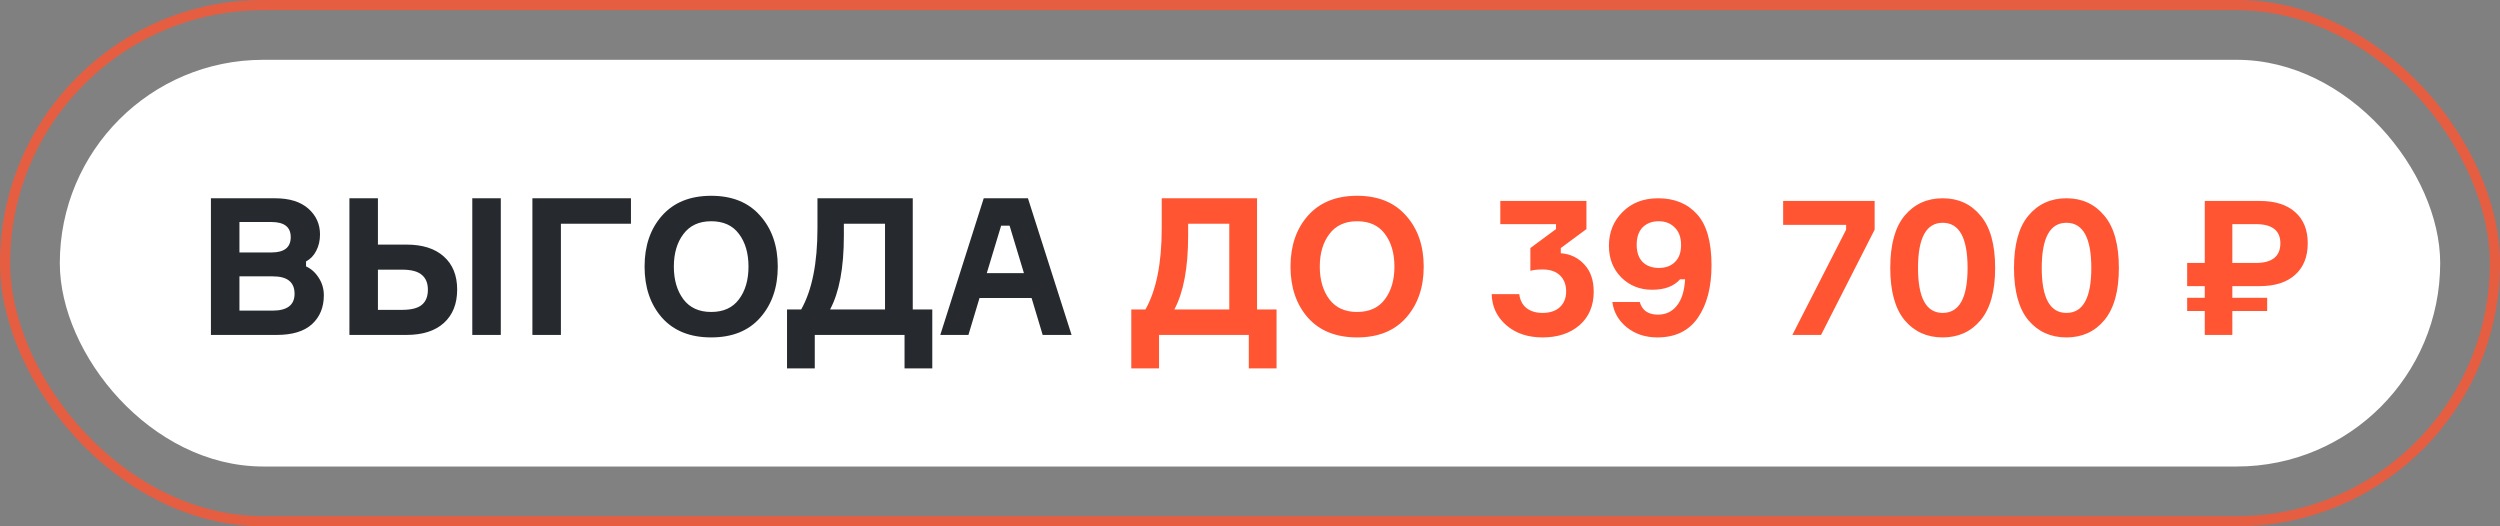
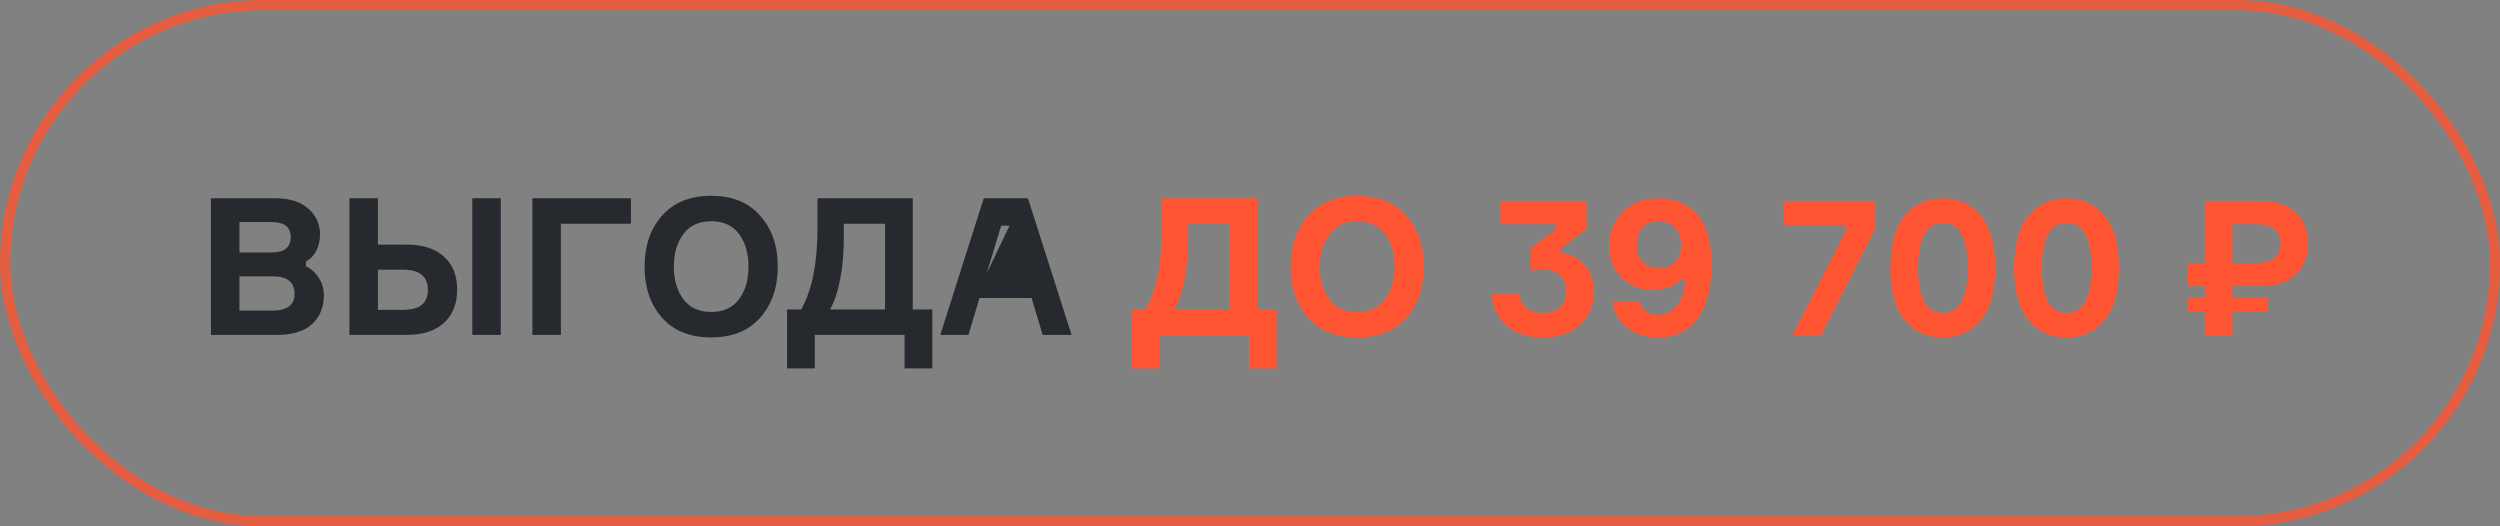
<svg xmlns="http://www.w3.org/2000/svg" width="209" height="44" viewBox="0 0 209 44" fill="none">
  <rect x="0" y="0" width="209" height="44" fill="#808080" stroke="none" />
  <g data-figma-bg-blur-radius="33">
    <rect width="209" height="44" rx="22" fill="white" fill-opacity="0.01" />
    <rect x="0.425" y="0.425" width="208.15" height="43.15" rx="21.575" stroke="#FF5533" stroke-opacity="0.8" stroke-width="0.85" />
  </g>
-   <rect x="5" y="5" width="199" height="34" rx="17" fill="white" />
-   <path d="M25.585 21.856V22.272C26.011 22.464 26.363 22.779 26.641 23.216C26.929 23.653 27.073 24.144 27.073 24.688C27.073 25.691 26.742 26.496 26.081 27.104C25.419 27.701 24.438 28 23.137 28H17.633V16.576H22.993C24.198 16.576 25.126 16.864 25.777 17.44C26.427 18.016 26.753 18.736 26.753 19.6C26.753 20.112 26.646 20.571 26.433 20.976C26.23 21.371 25.947 21.664 25.585 21.856ZM20.017 21.104H22.705C23.771 21.104 24.305 20.677 24.305 19.824C24.305 18.981 23.766 18.56 22.689 18.56H20.017V21.104ZM20.017 25.968H22.785C24.011 25.968 24.625 25.499 24.625 24.56C24.625 23.589 24.022 23.104 22.817 23.104H20.017V25.968ZM39.483 16.576H41.867V28H39.483V16.576ZM31.595 25.904H33.611C34.379 25.904 34.928 25.765 35.259 25.488C35.6 25.211 35.771 24.789 35.771 24.224C35.771 23.669 35.6 23.253 35.259 22.976C34.928 22.688 34.379 22.544 33.611 22.544H31.595V25.904ZM33.979 28H29.211V16.576H31.595V20.448H33.979C35.323 20.448 36.363 20.779 37.099 21.44C37.846 22.101 38.219 23.024 38.219 24.208C38.219 25.403 37.846 26.336 37.099 27.008C36.363 27.669 35.323 28 33.979 28ZM52.748 18.704H46.892V28H44.508V16.576H52.748V18.704ZM55.342 18.032C56.323 16.923 57.694 16.368 59.454 16.368C61.214 16.368 62.579 16.923 63.55 18.032C64.531 19.131 65.022 20.549 65.022 22.288C65.022 24.027 64.531 25.451 63.55 26.56C62.579 27.659 61.214 28.208 59.454 28.208C57.694 28.208 56.323 27.659 55.342 26.56C54.371 25.451 53.886 24.027 53.886 22.288C53.886 20.549 54.371 19.131 55.342 18.032ZM59.454 26.08C60.478 26.08 61.251 25.728 61.774 25.024C62.307 24.32 62.574 23.408 62.574 22.288C62.574 21.168 62.307 20.256 61.774 19.552C61.251 18.848 60.478 18.496 59.454 18.496C58.44 18.496 57.667 18.853 57.134 19.568C56.6 20.272 56.334 21.179 56.334 22.288C56.334 23.397 56.6 24.309 57.134 25.024C57.667 25.728 58.44 26.08 59.454 26.08ZM76.307 25.872H77.939V30.8H75.619V28H68.115V30.8H65.795V25.872H66.979C67.886 24.261 68.339 22 68.339 19.088V16.576H76.307V25.872ZM73.987 25.872V18.704H70.547V19.712C70.547 22.379 70.163 24.432 69.395 25.872H73.987ZM87.168 28L86.24 24.912H81.888L80.96 28H78.608L82.24 16.576H85.936L89.584 28H87.168ZM83.696 18.864L82.496 22.832H85.6L84.4 18.864H83.696Z" fill="#262A2F" />
+   <path d="M25.585 21.856V22.272C26.011 22.464 26.363 22.779 26.641 23.216C26.929 23.653 27.073 24.144 27.073 24.688C27.073 25.691 26.742 26.496 26.081 27.104C25.419 27.701 24.438 28 23.137 28H17.633V16.576H22.993C24.198 16.576 25.126 16.864 25.777 17.44C26.427 18.016 26.753 18.736 26.753 19.6C26.753 20.112 26.646 20.571 26.433 20.976C26.23 21.371 25.947 21.664 25.585 21.856ZM20.017 21.104H22.705C23.771 21.104 24.305 20.677 24.305 19.824C24.305 18.981 23.766 18.56 22.689 18.56H20.017V21.104ZM20.017 25.968H22.785C24.011 25.968 24.625 25.499 24.625 24.56C24.625 23.589 24.022 23.104 22.817 23.104H20.017V25.968ZM39.483 16.576H41.867V28H39.483V16.576ZM31.595 25.904H33.611C34.379 25.904 34.928 25.765 35.259 25.488C35.6 25.211 35.771 24.789 35.771 24.224C35.771 23.669 35.6 23.253 35.259 22.976C34.928 22.688 34.379 22.544 33.611 22.544H31.595V25.904ZM33.979 28H29.211V16.576H31.595V20.448H33.979C35.323 20.448 36.363 20.779 37.099 21.44C37.846 22.101 38.219 23.024 38.219 24.208C38.219 25.403 37.846 26.336 37.099 27.008C36.363 27.669 35.323 28 33.979 28ZM52.748 18.704H46.892V28H44.508V16.576H52.748V18.704ZM55.342 18.032C56.323 16.923 57.694 16.368 59.454 16.368C61.214 16.368 62.579 16.923 63.55 18.032C64.531 19.131 65.022 20.549 65.022 22.288C65.022 24.027 64.531 25.451 63.55 26.56C62.579 27.659 61.214 28.208 59.454 28.208C57.694 28.208 56.323 27.659 55.342 26.56C54.371 25.451 53.886 24.027 53.886 22.288C53.886 20.549 54.371 19.131 55.342 18.032ZM59.454 26.08C60.478 26.08 61.251 25.728 61.774 25.024C62.307 24.32 62.574 23.408 62.574 22.288C62.574 21.168 62.307 20.256 61.774 19.552C61.251 18.848 60.478 18.496 59.454 18.496C58.44 18.496 57.667 18.853 57.134 19.568C56.6 20.272 56.334 21.179 56.334 22.288C56.334 23.397 56.6 24.309 57.134 25.024C57.667 25.728 58.44 26.08 59.454 26.08ZM76.307 25.872H77.939V30.8H75.619V28H68.115V30.8H65.795V25.872H66.979C67.886 24.261 68.339 22 68.339 19.088V16.576H76.307V25.872ZM73.987 25.872V18.704H70.547V19.712C70.547 22.379 70.163 24.432 69.395 25.872H73.987ZM87.168 28L86.24 24.912H81.888L80.96 28H78.608L82.24 16.576H85.936L89.584 28H87.168ZM83.696 18.864L82.496 22.832L84.4 18.864H83.696Z" fill="#262A2F" />
  <path d="M105.088 25.872H106.72V30.8H104.4V28H96.896V30.8H94.576V25.872H95.76C96.667 24.261 97.12 22 97.12 19.088V16.576H105.088V25.872ZM102.768 25.872V18.704H99.328V19.712C99.328 22.379 98.944 24.432 98.176 25.872H102.768ZM109.342 18.032C110.323 16.923 111.694 16.368 113.454 16.368C115.214 16.368 116.579 16.923 117.55 18.032C118.531 19.131 119.022 20.549 119.022 22.288C119.022 24.027 118.531 25.451 117.55 26.56C116.579 27.659 115.214 28.208 113.454 28.208C111.694 28.208 110.323 27.659 109.342 26.56C108.371 25.451 107.886 24.027 107.886 22.288C107.886 20.549 108.371 19.131 109.342 18.032ZM113.454 26.08C114.478 26.08 115.251 25.728 115.774 25.024C116.307 24.32 116.574 23.408 116.574 22.288C116.574 21.168 116.307 20.256 115.774 19.552C115.251 18.848 114.478 18.496 113.454 18.496C112.44 18.496 111.667 18.853 111.134 19.568C110.6 20.272 110.334 21.179 110.334 22.288C110.334 23.397 110.6 24.309 111.134 25.024C111.667 25.728 112.44 26.08 113.454 26.08ZM125.426 16.8H132.626V19.152L130.482 20.736V21.168C131.282 21.232 131.938 21.547 132.45 22.112C132.972 22.667 133.234 23.424 133.234 24.384C133.234 25.557 132.839 26.491 132.05 27.184C131.26 27.867 130.231 28.208 128.962 28.208C127.724 28.208 126.711 27.867 125.922 27.184C125.132 26.491 124.727 25.627 124.706 24.592H127.01C127.074 25.093 127.276 25.483 127.618 25.76C127.97 26.027 128.418 26.16 128.962 26.16C129.57 26.16 130.05 26 130.402 25.68C130.754 25.349 130.93 24.912 130.93 24.368C130.93 23.803 130.759 23.355 130.418 23.024C130.076 22.693 129.591 22.528 128.962 22.528C128.535 22.528 128.194 22.565 127.938 22.64V20.736L130.082 19.152V18.736H125.426V16.8ZM138.122 24.224C137.098 24.224 136.239 23.883 135.546 23.2C134.853 22.507 134.506 21.621 134.506 20.544C134.506 19.424 134.885 18.485 135.642 17.728C136.399 16.96 137.391 16.576 138.618 16.576C139.994 16.576 141.082 17.024 141.882 17.92C142.682 18.805 143.082 20.224 143.082 22.176C143.082 24 142.703 25.461 141.946 26.56C141.189 27.659 140.058 28.208 138.554 28.208C137.551 28.208 136.698 27.925 135.994 27.36C135.301 26.795 134.901 26.091 134.794 25.248H137.082C137.285 25.952 137.791 26.304 138.602 26.304C139.263 26.304 139.791 26.053 140.186 25.552C140.591 25.051 140.821 24.315 140.874 23.344H140.458C139.946 23.931 139.167 24.224 138.122 24.224ZM140.01 19.024C139.669 18.672 139.221 18.496 138.666 18.496C138.111 18.496 137.663 18.667 137.322 19.008C136.991 19.349 136.826 19.835 136.826 20.464C136.826 21.083 136.991 21.563 137.322 21.904C137.663 22.235 138.117 22.4 138.682 22.4C139.247 22.4 139.695 22.235 140.026 21.904C140.367 21.573 140.538 21.099 140.538 20.48C140.538 19.851 140.362 19.365 140.01 19.024ZM156.72 19.2L152.24 28H149.84L154.336 19.2V18.8H149.072V16.8H156.72V19.2ZM159.226 18.032C160.037 17.061 161.098 16.576 162.41 16.576C163.722 16.576 164.778 17.061 165.578 18.032C166.389 18.992 166.794 20.448 166.794 22.4C166.794 24.341 166.389 25.797 165.578 26.768C164.778 27.728 163.722 28.208 162.41 28.208C161.098 28.208 160.037 27.728 159.226 26.768C158.426 25.797 158.026 24.341 158.026 22.4C158.026 20.448 158.426 18.992 159.226 18.032ZM162.41 26.16C163.797 26.16 164.49 24.907 164.49 22.4C164.49 19.883 163.797 18.624 162.41 18.624C161.034 18.624 160.346 19.883 160.346 22.4C160.346 24.907 161.034 26.16 162.41 26.16ZM169.57 18.032C170.381 17.061 171.442 16.576 172.754 16.576C174.066 16.576 175.122 17.061 175.922 18.032C176.733 18.992 177.138 20.448 177.138 22.4C177.138 24.341 176.733 25.797 175.922 26.768C175.122 27.728 174.066 28.208 172.754 28.208C171.442 28.208 170.381 27.728 169.57 26.768C168.77 25.797 168.37 24.341 168.37 22.4C168.37 20.448 168.77 18.992 169.57 18.032ZM172.754 26.16C174.141 26.16 174.834 24.907 174.834 22.4C174.834 19.883 174.141 18.624 172.754 18.624C171.378 18.624 170.69 19.883 170.69 22.4C170.69 24.907 171.378 26.16 172.754 26.16ZM184.319 16.8H188.911C190.191 16.8 191.177 17.109 191.871 17.728C192.575 18.347 192.927 19.216 192.927 20.336C192.927 21.467 192.575 22.347 191.871 22.976C191.177 23.605 190.191 23.92 188.911 23.92H186.623V24.896H189.535V26H186.623V28H184.319V26H182.847V24.896H184.319V23.92H182.847V21.984H184.319V16.8ZM186.623 18.736V21.984H188.575C189.951 21.984 190.639 21.435 190.639 20.336C190.639 19.269 189.951 18.736 188.575 18.736H186.623Z" fill="#FF5533" />
  <defs>
    <clipPath id="bgblur_0_4756_151_clip_path" transform="translate(33 33)">
      <rect width="209" height="44" rx="22" />
    </clipPath>
  </defs>
</svg>